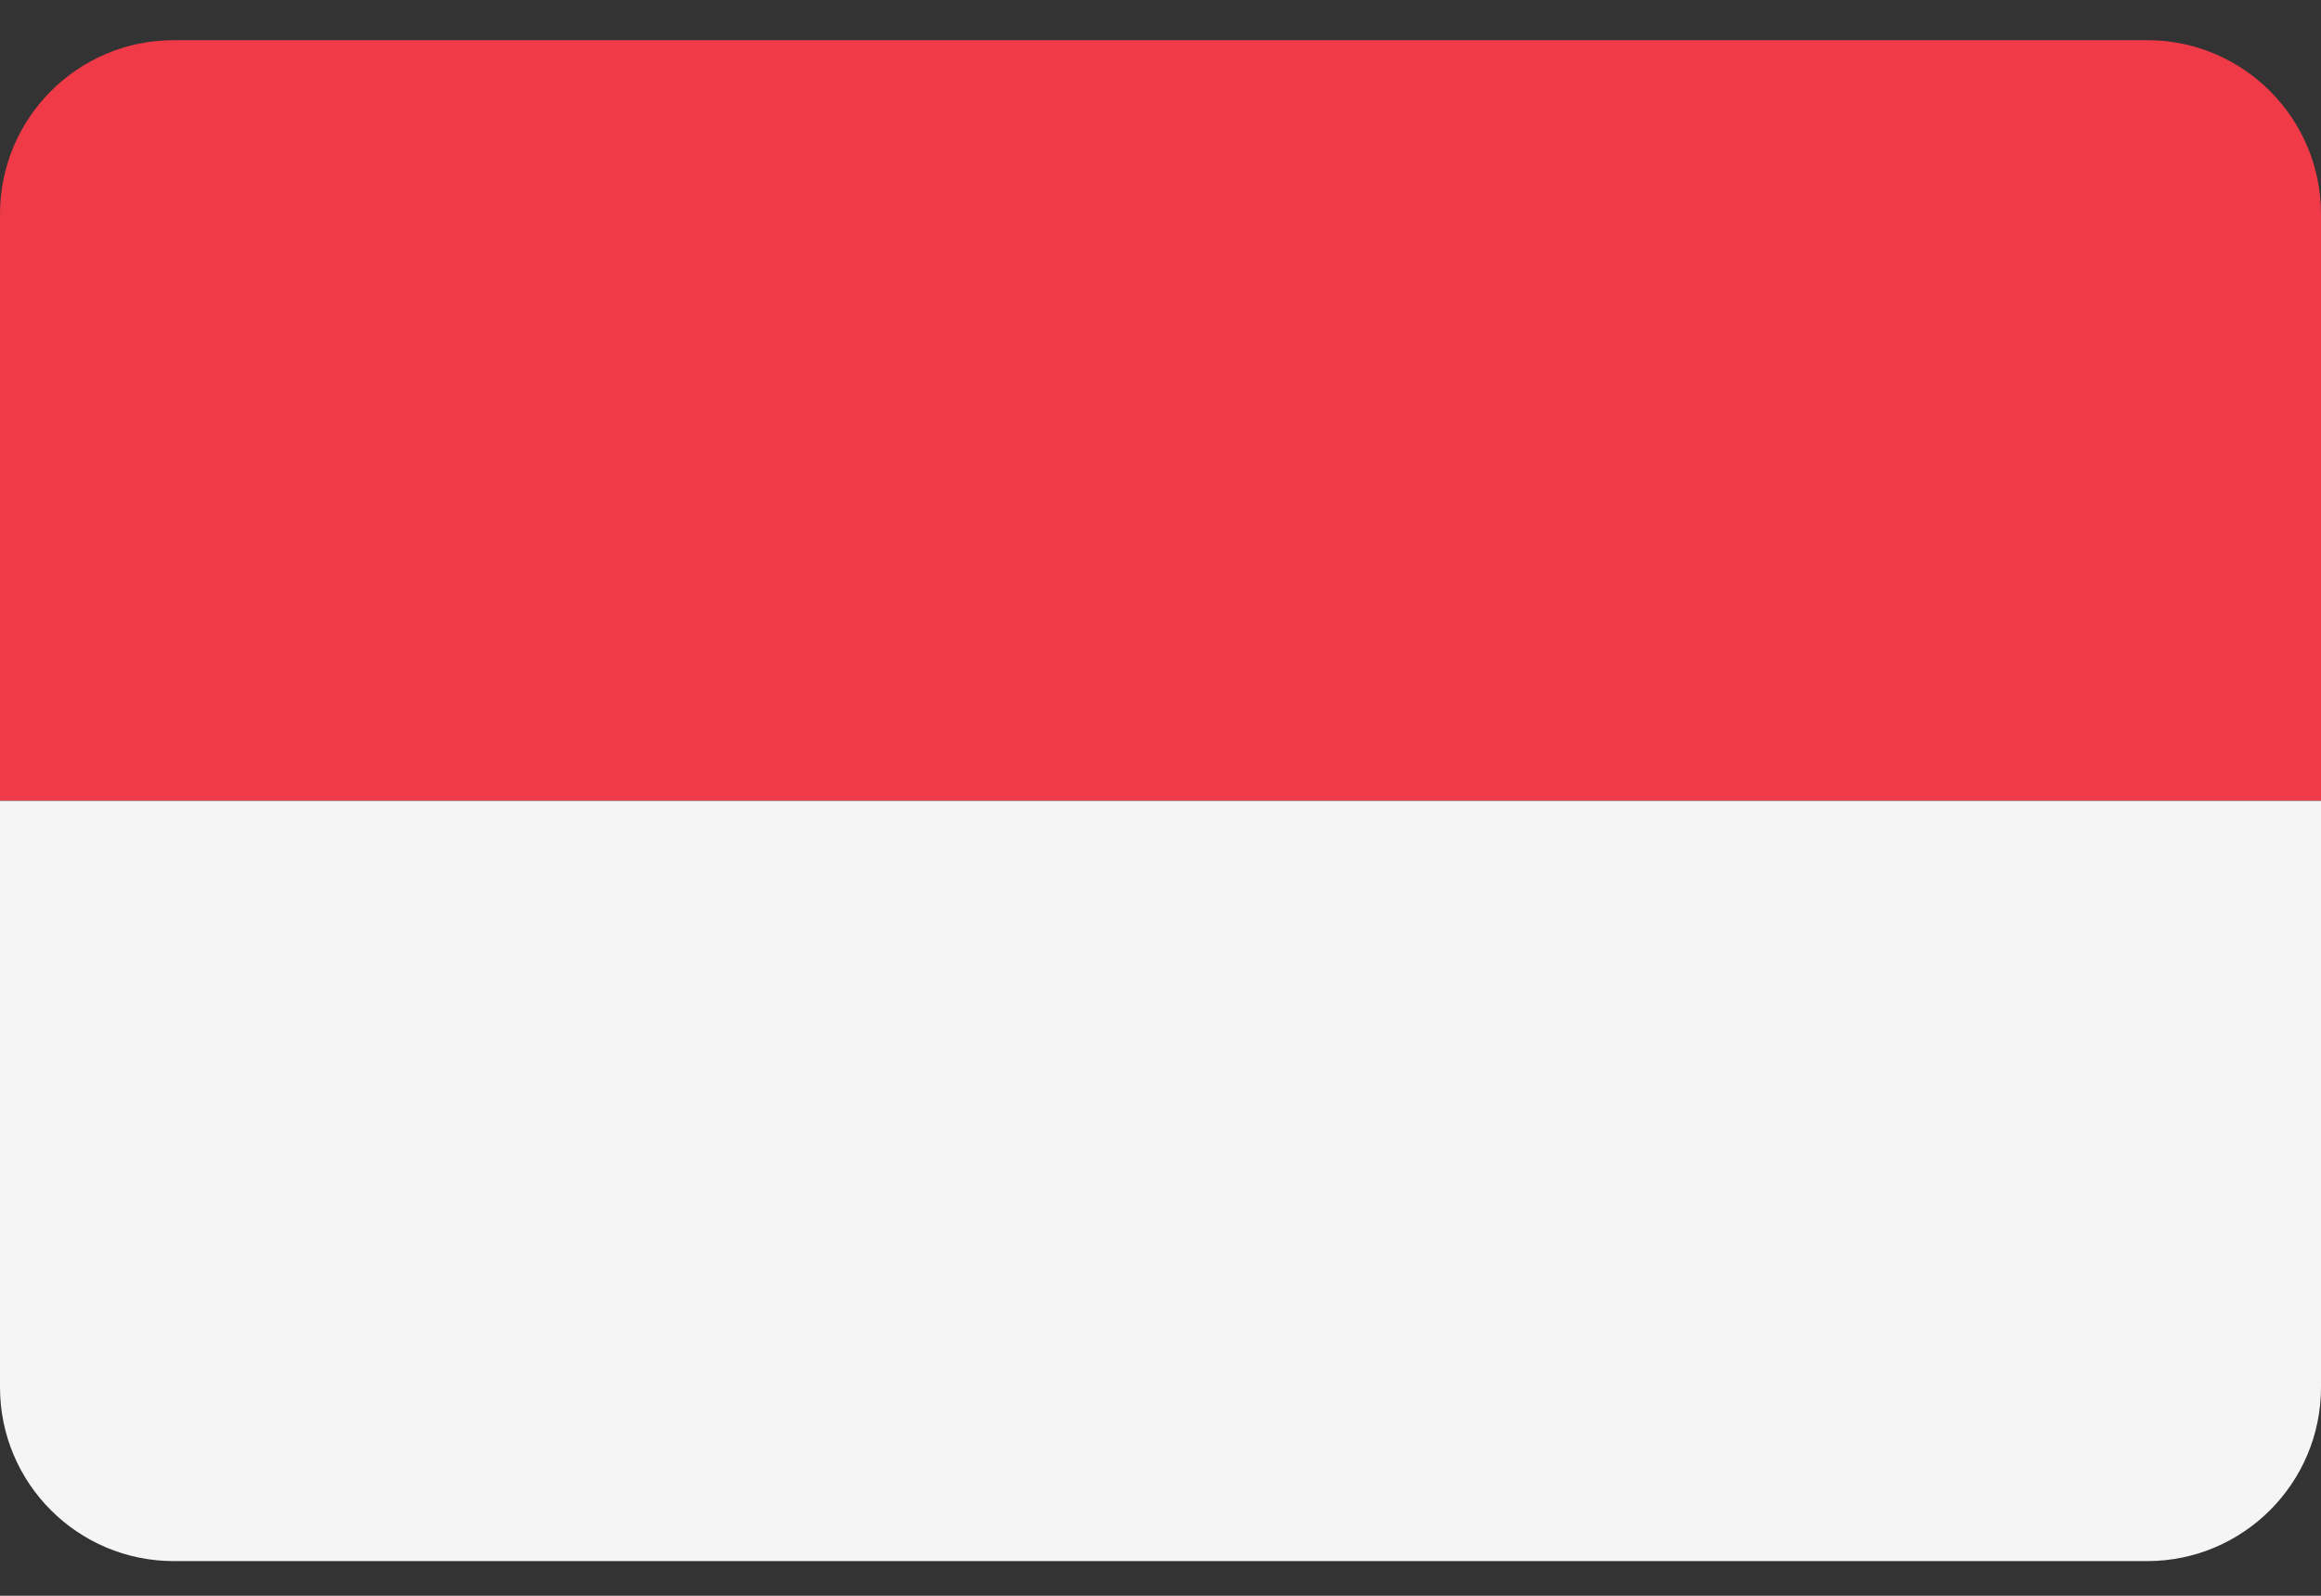
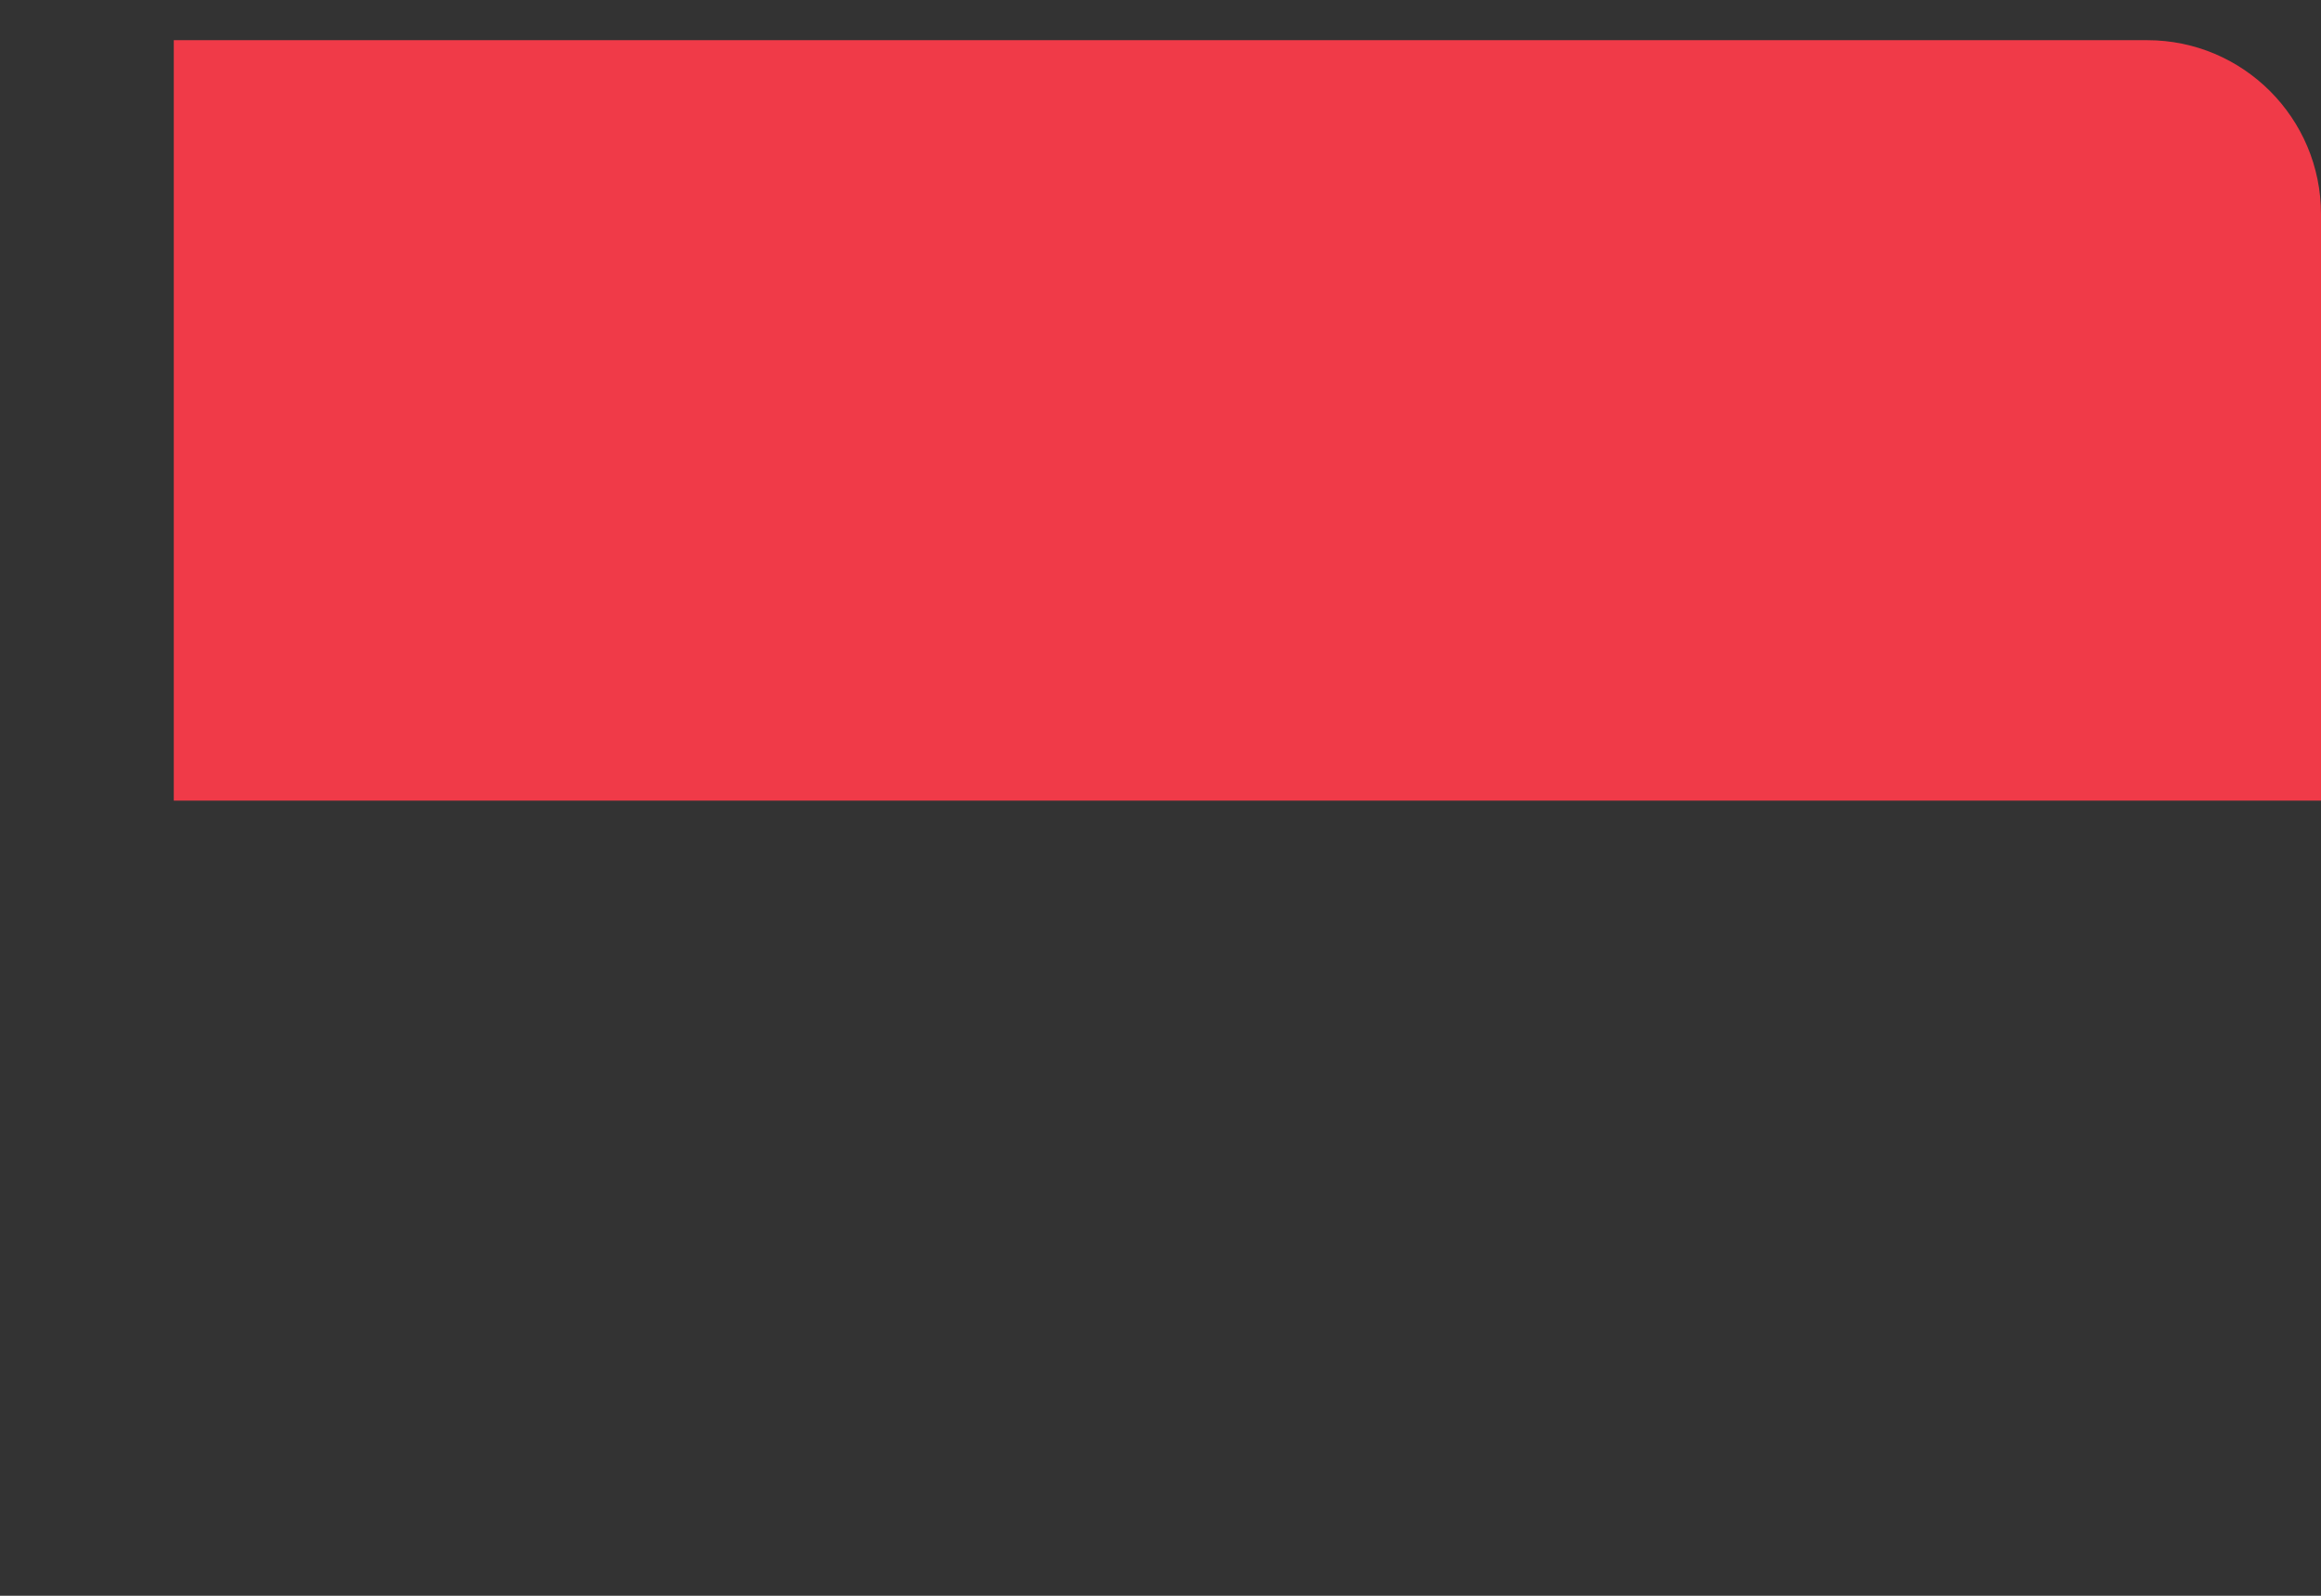
<svg xmlns="http://www.w3.org/2000/svg" width="16" height="11" viewBox="0 0 16 11" fill="none">
  <rect x="0" y="0" width="16" height="11" fill="#333333" stroke="none" />
-   <path d="M14.802 0.277H1.198C0.536 0.277 0 0.814 0 1.476V5.519H16V1.476C16 0.814 15.463 0.277 14.802 0.277Z" fill="#F03A48" />
-   <path d="M0 9.563C0 10.224 0.536 10.761 1.198 10.761H14.802C15.463 10.761 16 10.224 16 9.563V5.52H0V9.563Z" fill="#F5F5F5" />
+   <path d="M14.802 0.277H1.198V5.519H16V1.476C16 0.814 15.463 0.277 14.802 0.277Z" fill="#F03A48" />
</svg>